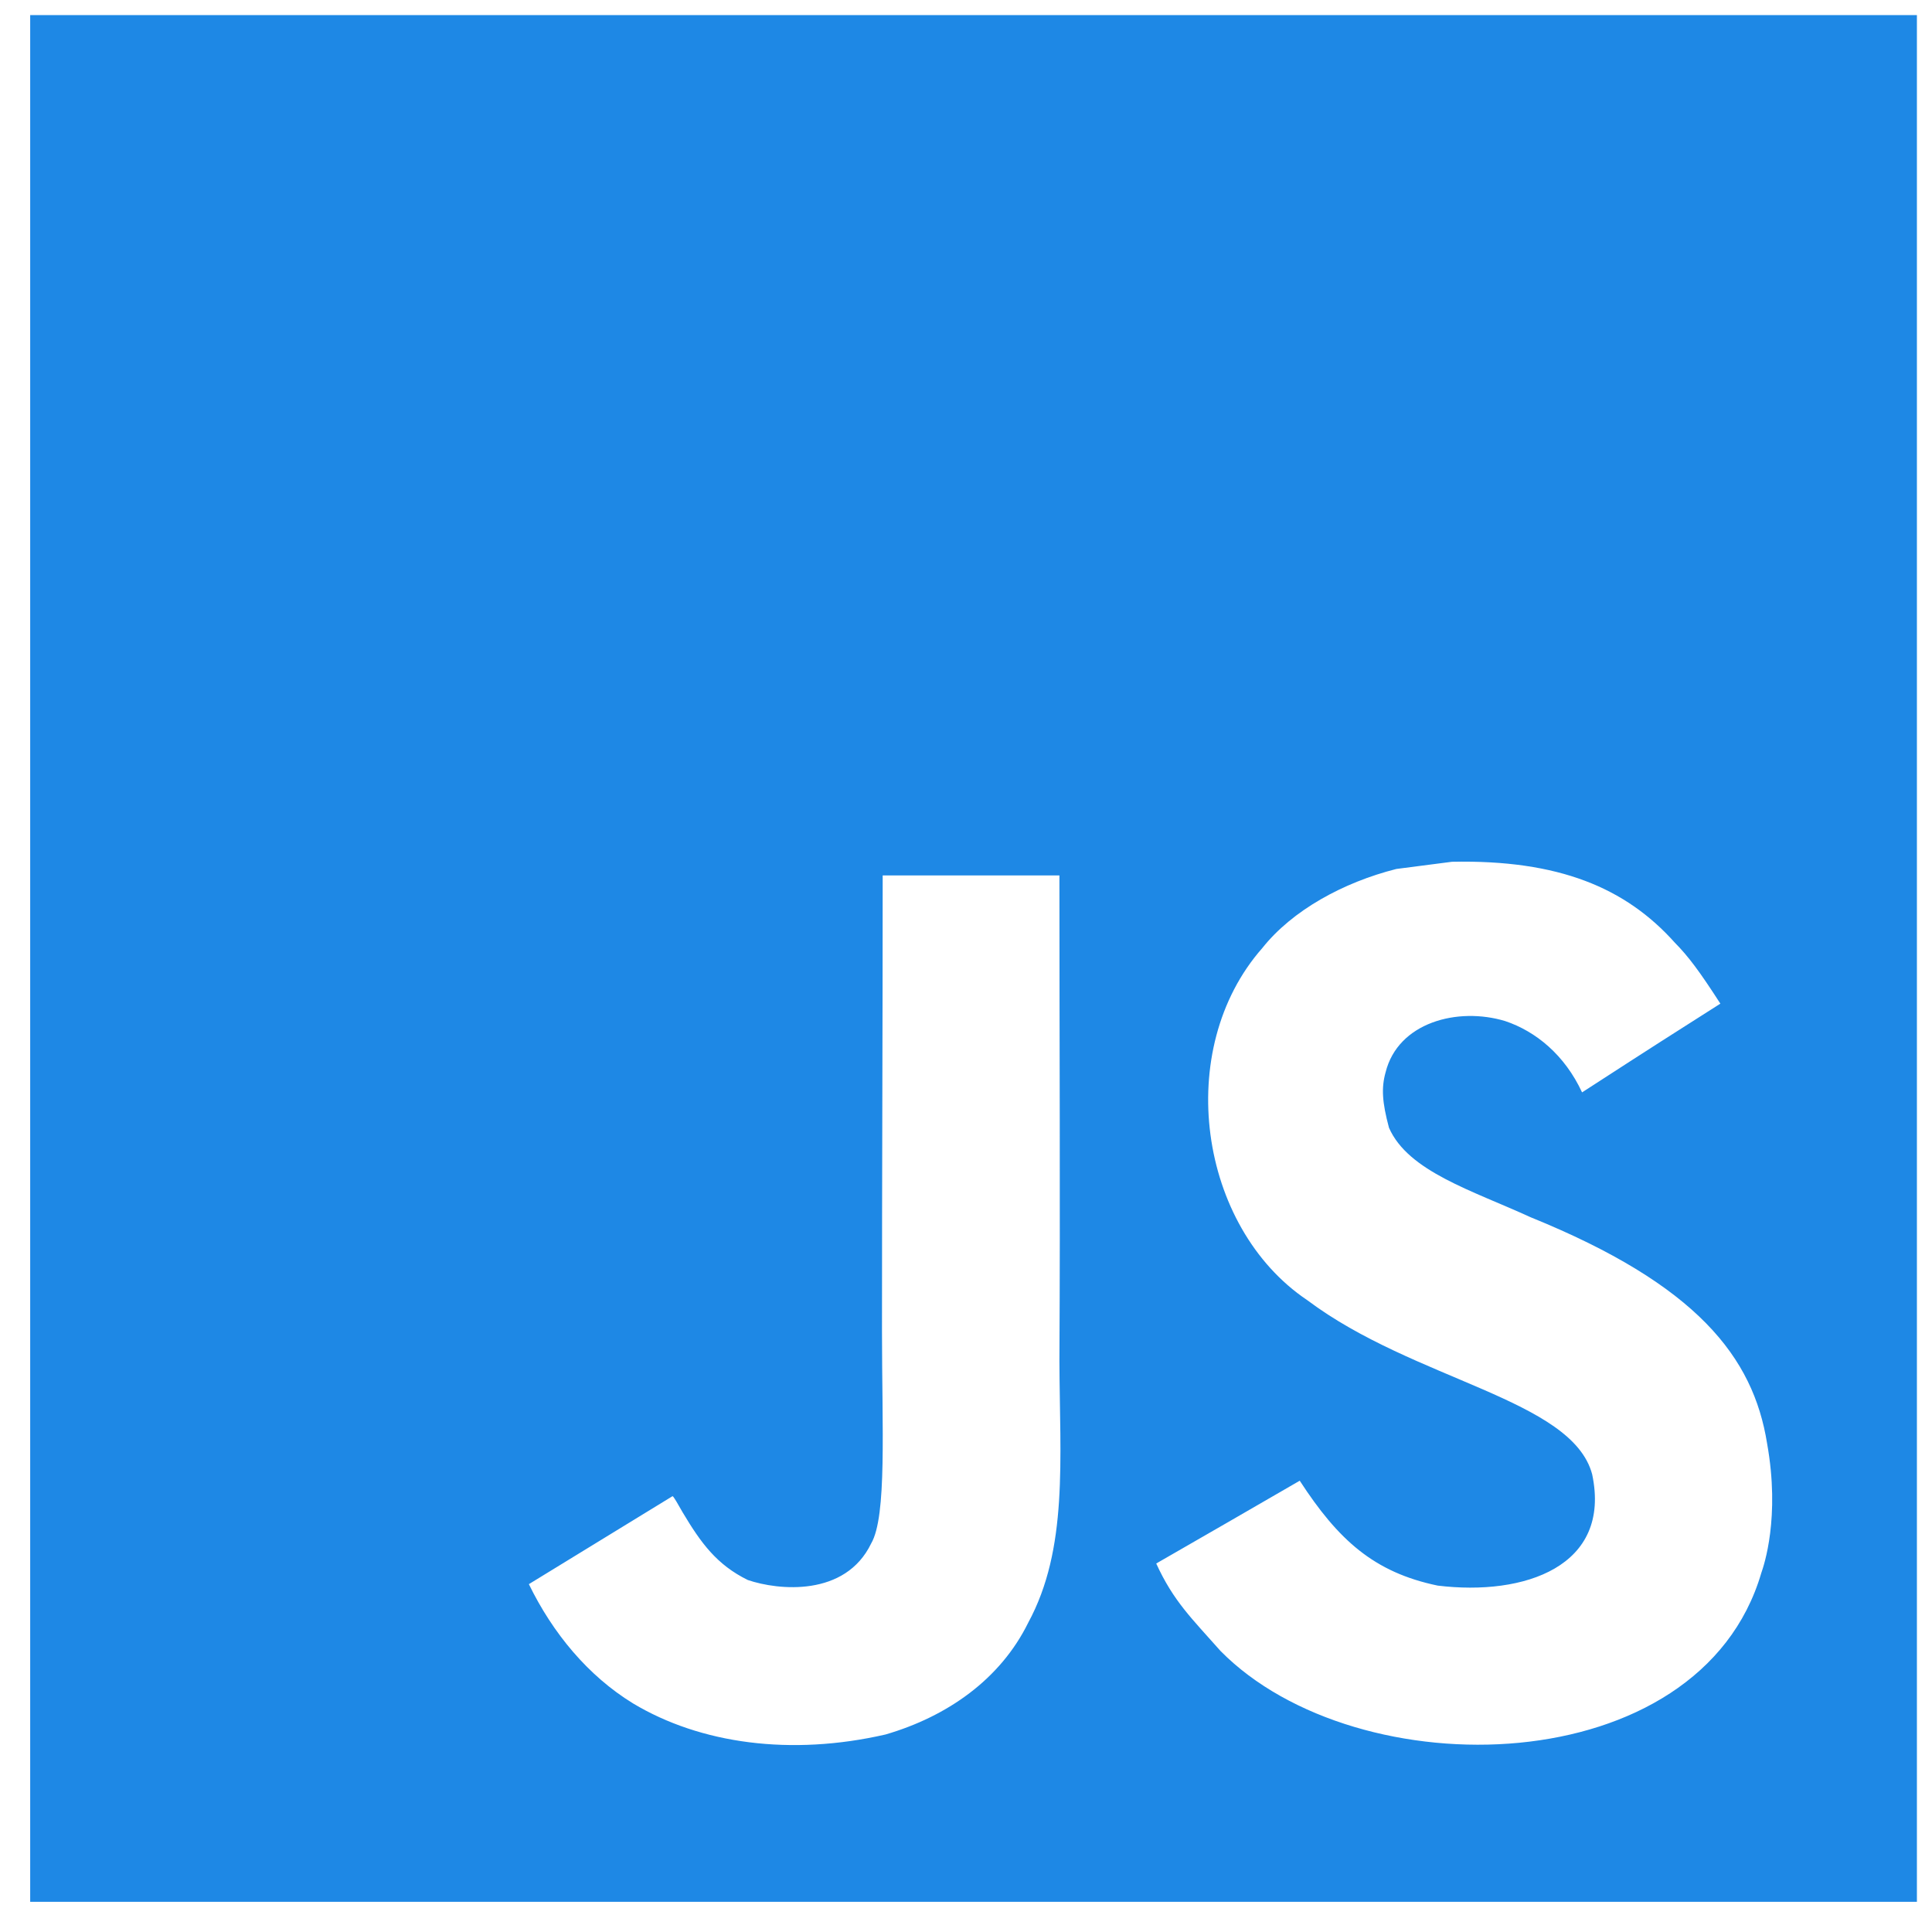
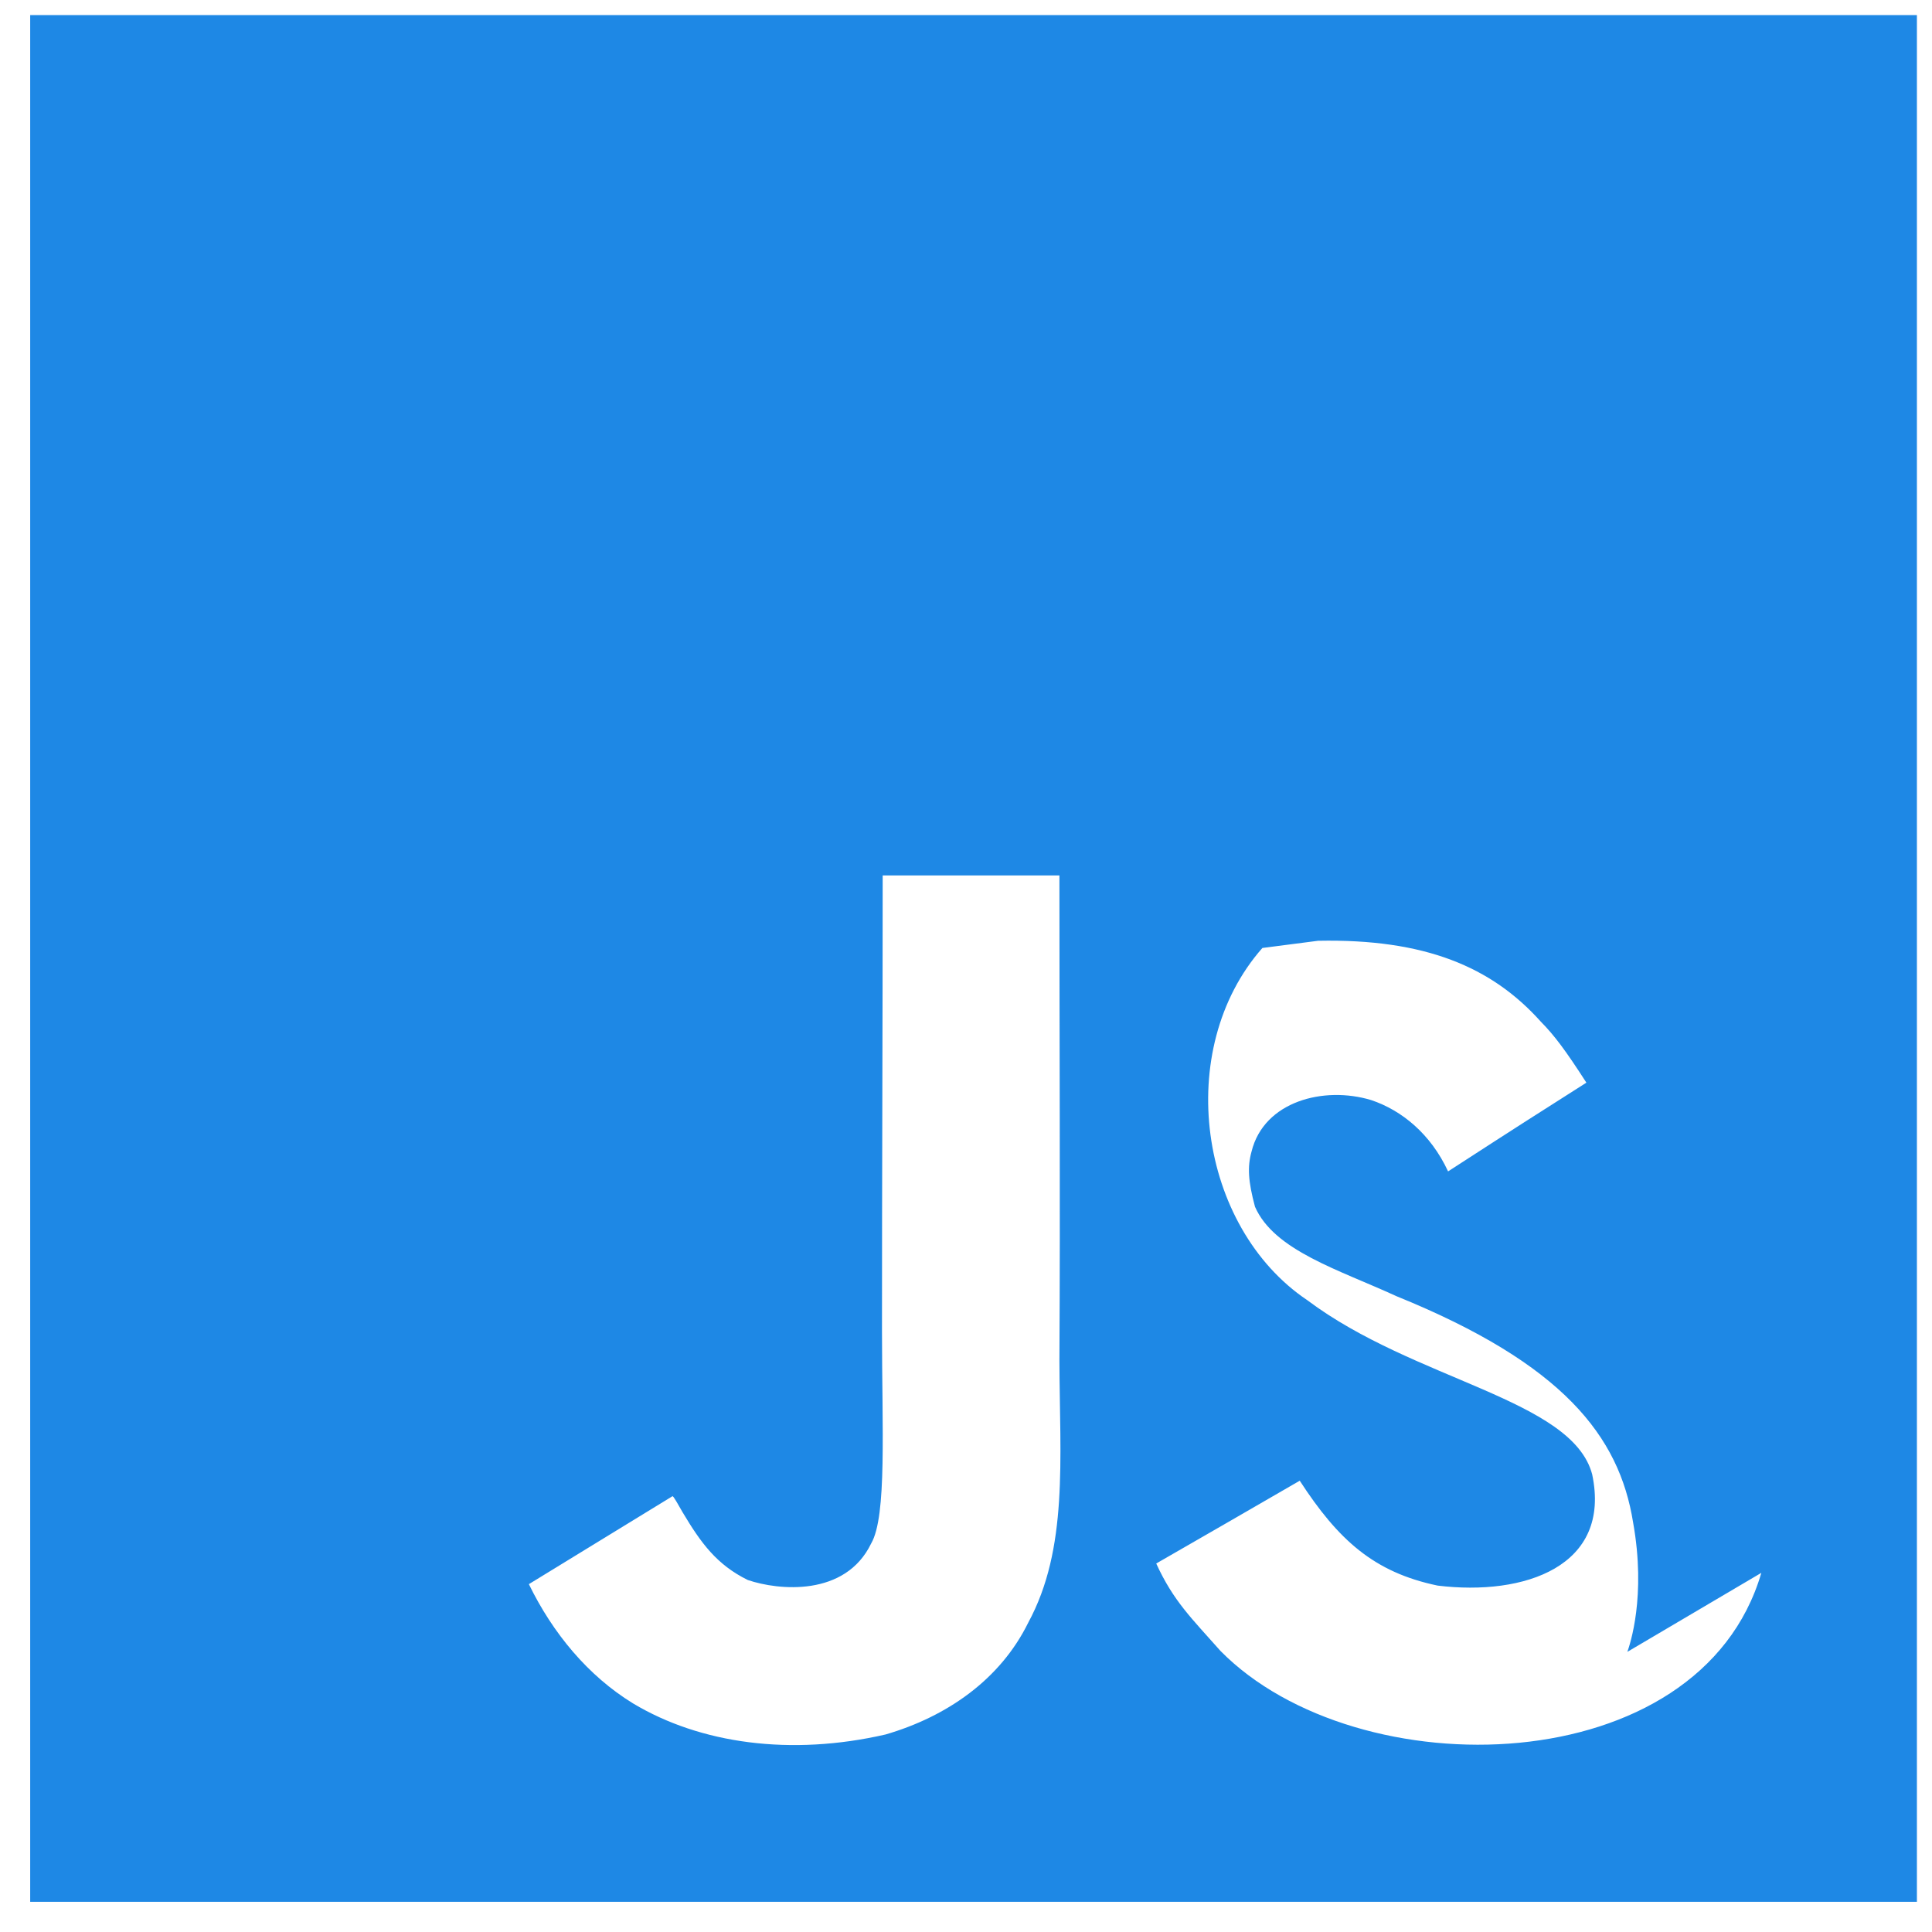
<svg xmlns="http://www.w3.org/2000/svg" viewBox="0 0 128 128">
  <title>titolo</title>
-   <path fill="#1e88e5" d="M 2 1 v 125 h 125 v -125 h -125 Z m 66.119 106.513 c -1.845 3.749 -5.367 6.212 -9.448 7.401 c -6.271 1.44 -12.269 0.619 -16.731 -2.059 c -2.986 -1.832 -5.318 -4.652 -6.901 -7.901 l 9.52 -5.83 c 0.083 0.035 0.333 0.487 0.667 1.071 c 1.214 2.034 2.261 3.474 4.319 4.485 c 2.022 0.69 6.461 1.131 8.175 -2.427 c 1.047 -1.81 0.714 -7.628 0.714 -14.065 c -0.001 -10.115 0.046 -20.188 0.046 -30.188 h 11.709 c 0 11 0.06 21.418 0 32.152 c 0.025 6.58 0.596 12.446 -2.07 17.361 Z m 48.574 -3.308 c -4.07 13.922 -26.762 14.374 -35.83 5.176 c -1.916 -2.165 -3.117 -3.296 -4.26 -5.795 c 4.819 -2.772 4.819 -2.772 9.508 -5.485 c 2.547 3.915 4.902 6.068 9.139 6.949 c 5.748 0.702 11.531 -1.273 10.234 -7.378 c -1.333 -4.986 -11.77 -6.199 -18.873 -11.531 c -7.211 -4.843 -8.901 -16.611 -2.975 -23.335 c 1.975 -2.487 5.343 -4.343 8.877 -5.235 l 3.688 -0.477 c 7.081 -0.143 11.507 1.727 14.756 5.355 c 0.904 0.916 1.642 1.904 3.022 4.045 c -3.772 2.404 -3.76 2.381 -9.163 5.879 c -1.154 -2.486 -3.069 -4.046 -5.093 -4.724 c -3.142 -0.952 -7.104 0.083 -7.926 3.403 c -0.285 1.023 -0.226 1.975 0.227 3.665 c 1.273 2.903 5.545 4.165 9.377 5.926 c 11.031 4.474 14.756 9.271 15.672 14.981 c 0.882 4.916 -0.213 8.105 -0.38 8.581 Z" />
+   <path fill="#1e88e5" d="M 2 1 v 125 h 125 v -125 h -125 Z m 66.119 106.513 c -1.845 3.749 -5.367 6.212 -9.448 7.401 c -6.271 1.44 -12.269 0.619 -16.731 -2.059 c -2.986 -1.832 -5.318 -4.652 -6.901 -7.901 l 9.52 -5.83 c 0.083 0.035 0.333 0.487 0.667 1.071 c 1.214 2.034 2.261 3.474 4.319 4.485 c 2.022 0.69 6.461 1.131 8.175 -2.427 c 1.047 -1.81 0.714 -7.628 0.714 -14.065 c -0.001 -10.115 0.046 -20.188 0.046 -30.188 h 11.709 c 0 11 0.06 21.418 0 32.152 c 0.025 6.58 0.596 12.446 -2.07 17.361 Z m 48.574 -3.308 c -4.07 13.922 -26.762 14.374 -35.83 5.176 c -1.916 -2.165 -3.117 -3.296 -4.26 -5.795 c 4.819 -2.772 4.819 -2.772 9.508 -5.485 c 2.547 3.915 4.902 6.068 9.139 6.949 c 5.748 0.702 11.531 -1.273 10.234 -7.378 c -1.333 -4.986 -11.77 -6.199 -18.873 -11.531 c -7.211 -4.843 -8.901 -16.611 -2.975 -23.335 l 3.688 -0.477 c 7.081 -0.143 11.507 1.727 14.756 5.355 c 0.904 0.916 1.642 1.904 3.022 4.045 c -3.772 2.404 -3.76 2.381 -9.163 5.879 c -1.154 -2.486 -3.069 -4.046 -5.093 -4.724 c -3.142 -0.952 -7.104 0.083 -7.926 3.403 c -0.285 1.023 -0.226 1.975 0.227 3.665 c 1.273 2.903 5.545 4.165 9.377 5.926 c 11.031 4.474 14.756 9.271 15.672 14.981 c 0.882 4.916 -0.213 8.105 -0.38 8.581 Z" />
</svg>